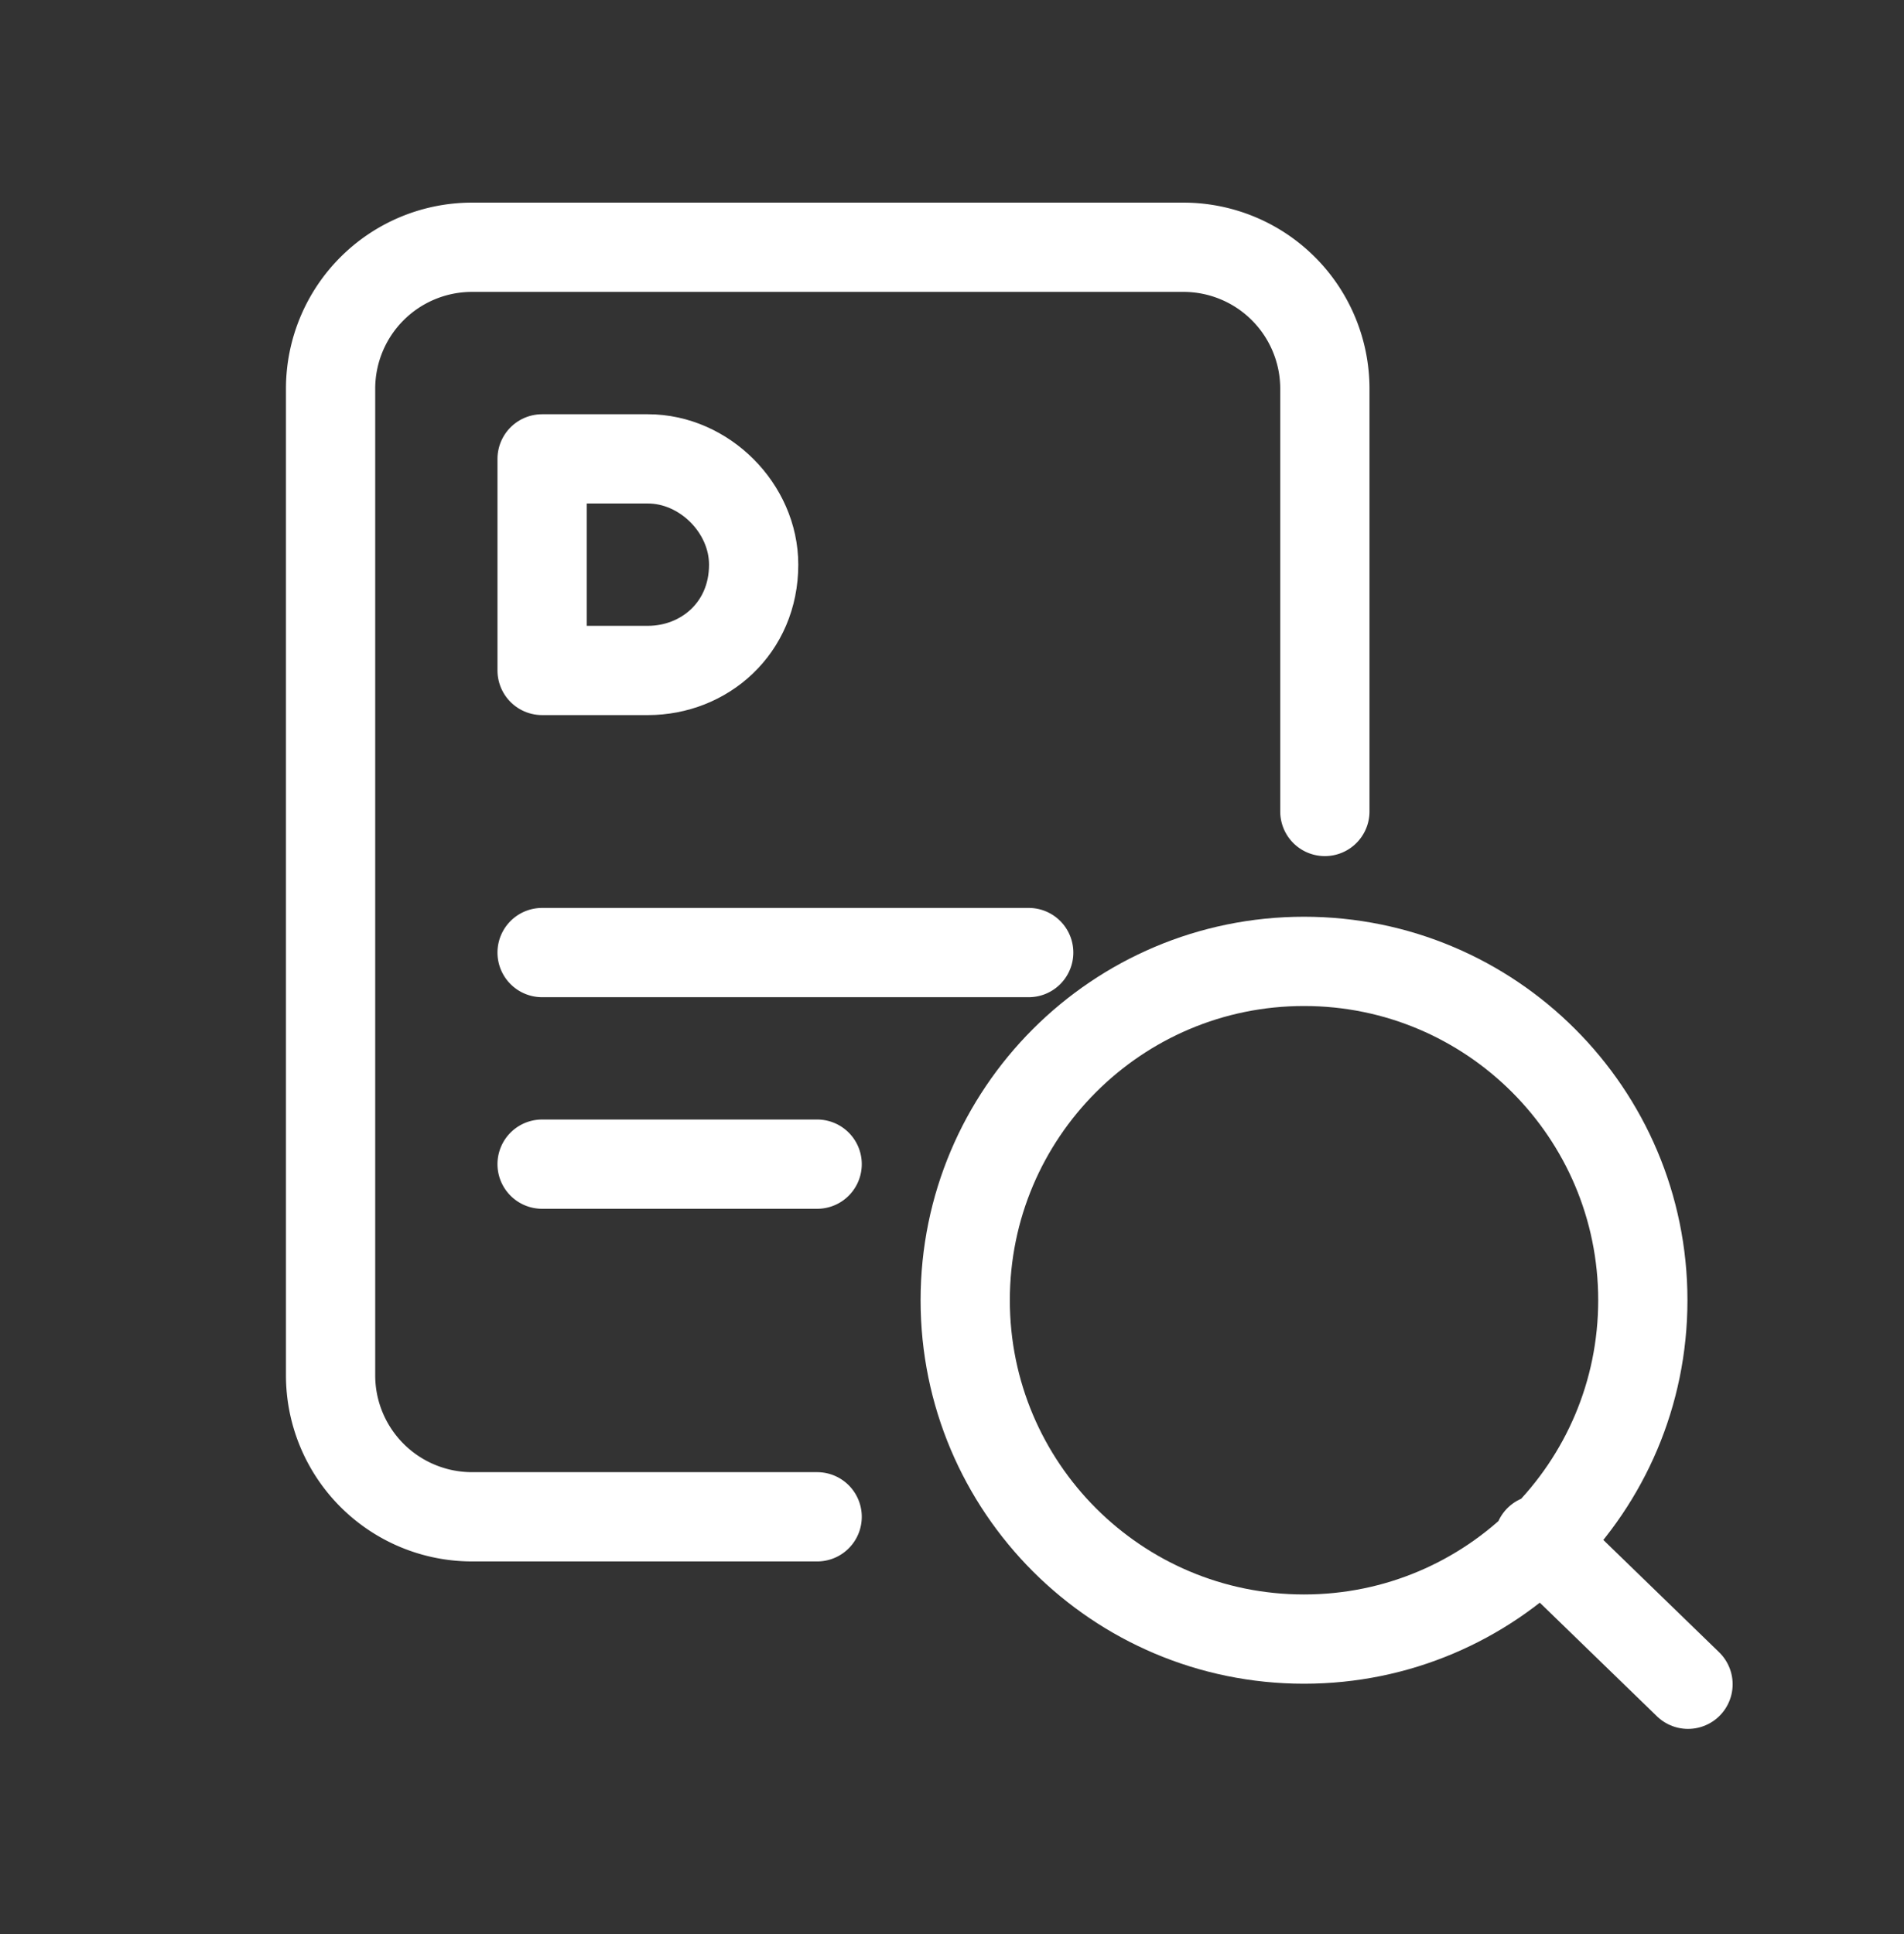
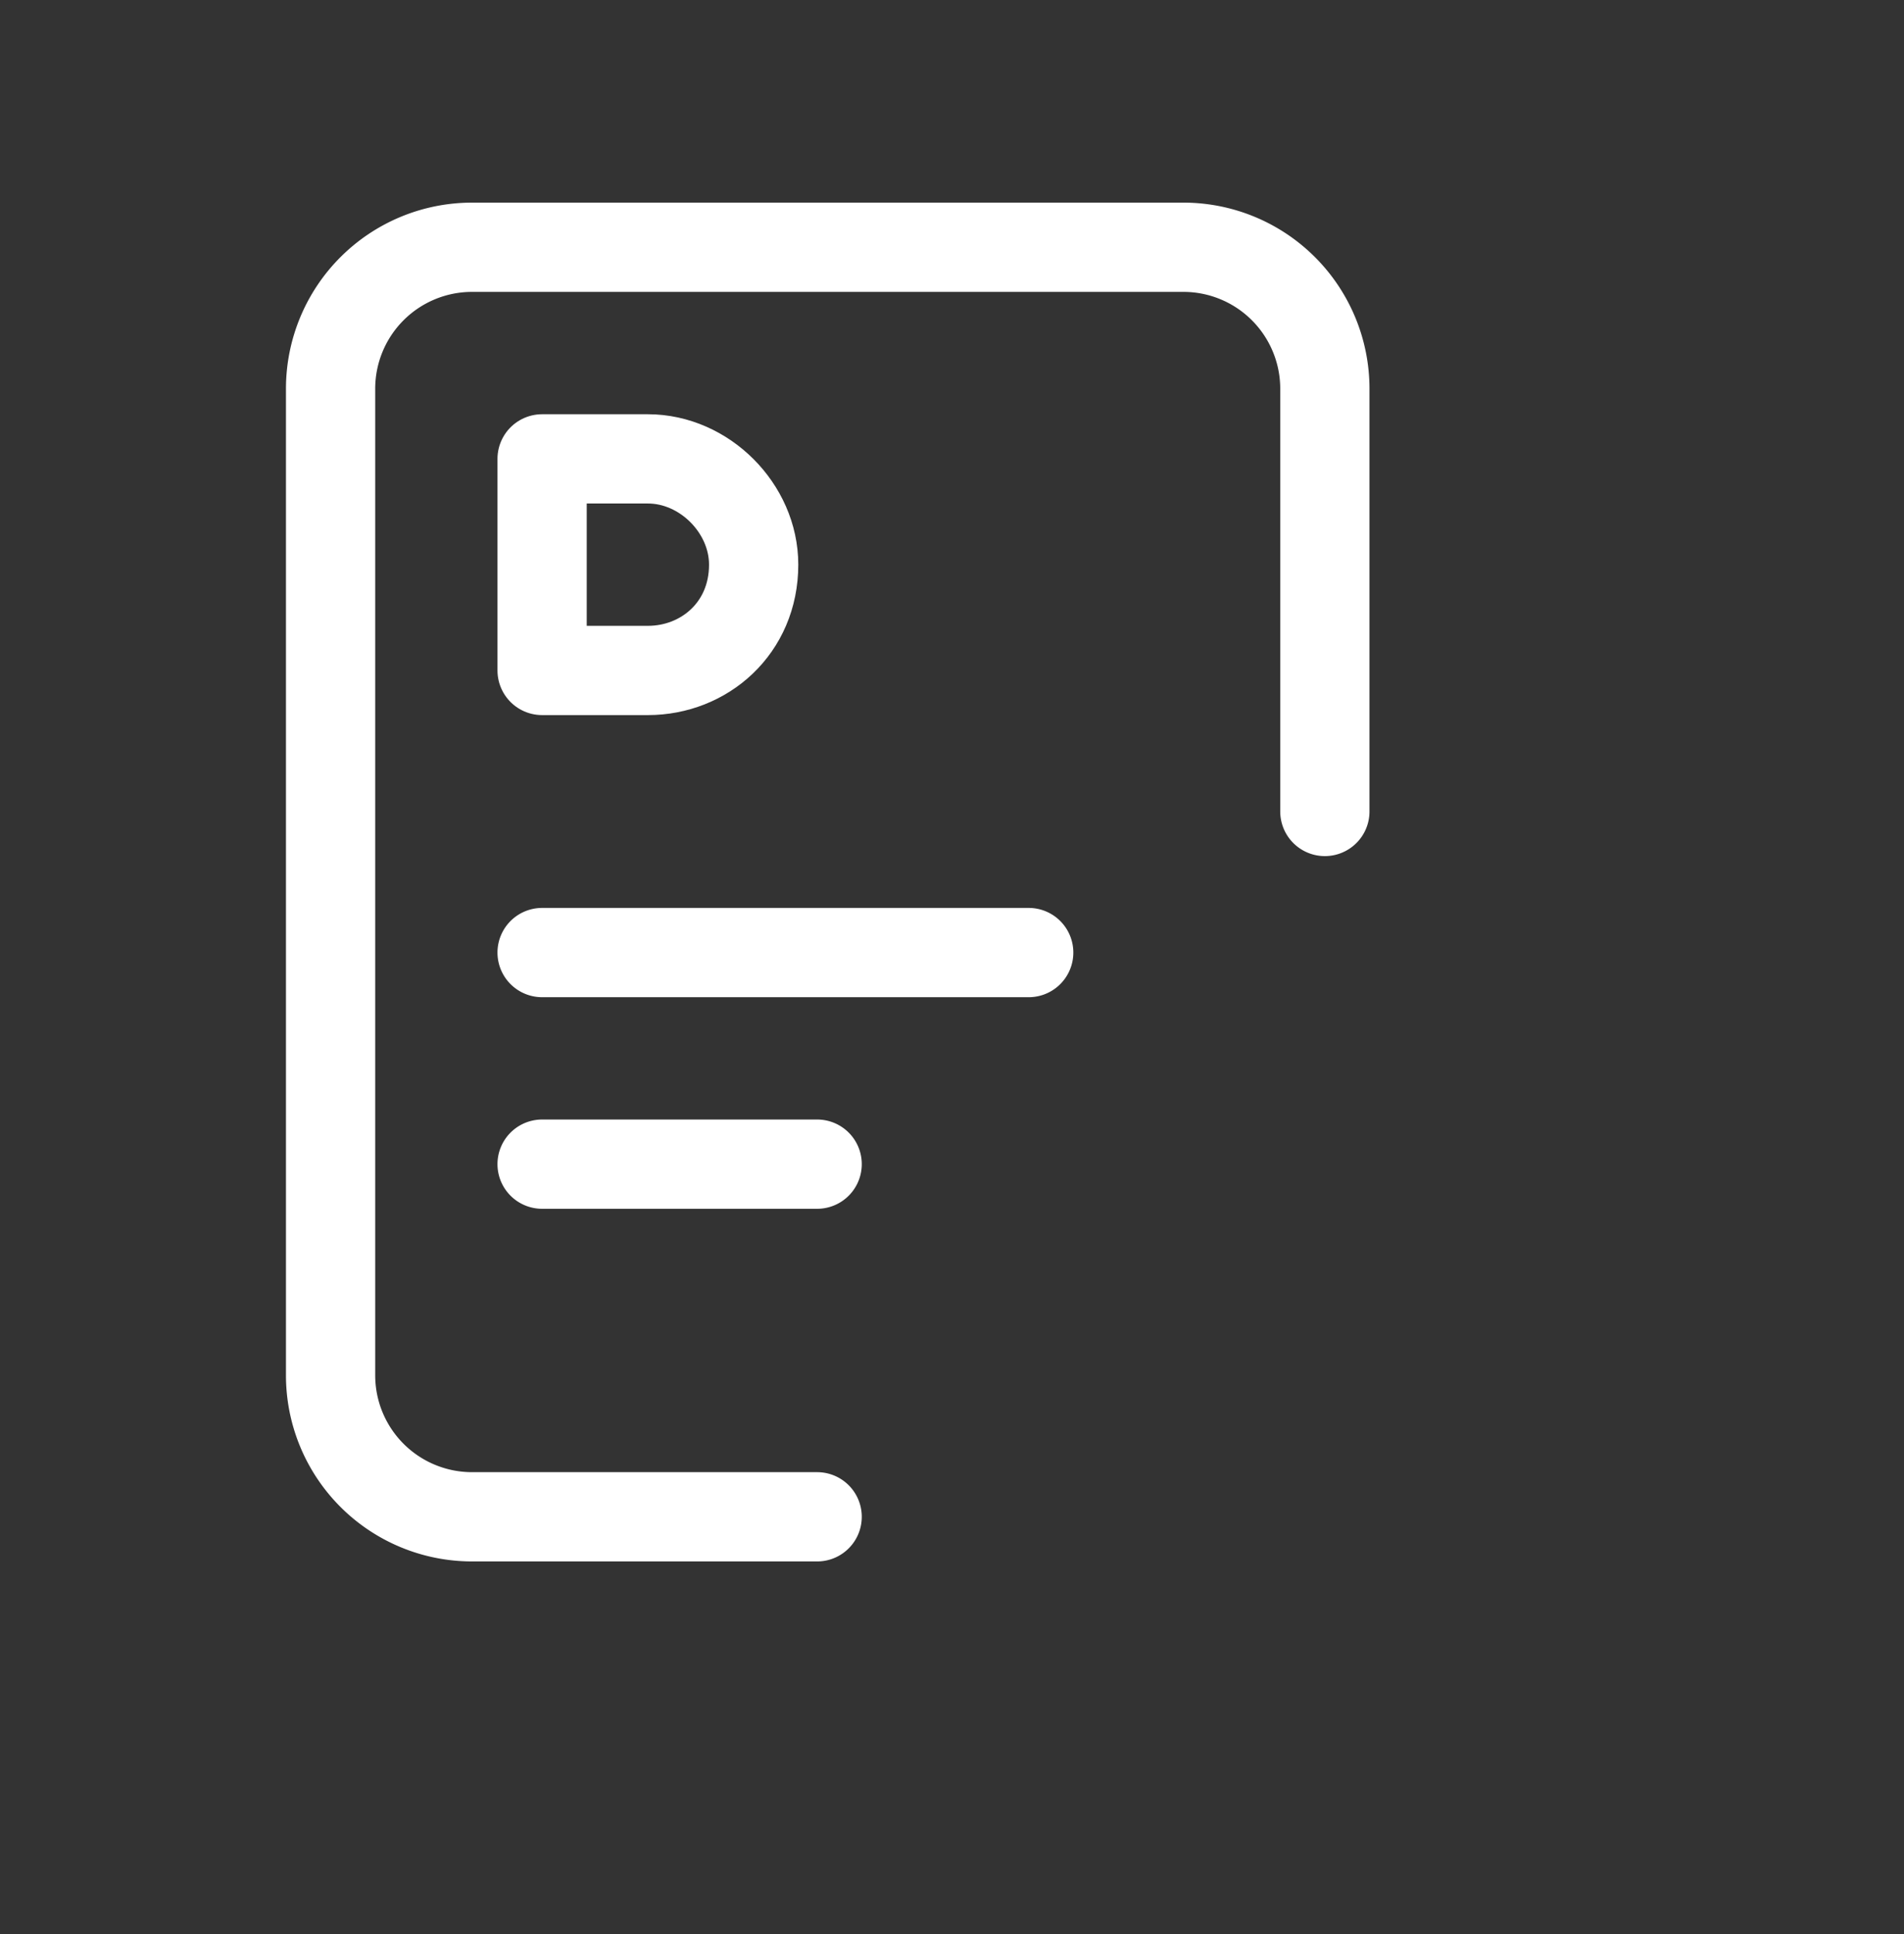
<svg xmlns="http://www.w3.org/2000/svg" width="64" height="65" fill="none">
  <rect width="100%" height="100%" fill="#333333" stroke="none" />
  <path stroke="#fff" stroke-linecap="round" stroke-linejoin="round" stroke-miterlimit="10" stroke-width="3" d="M18.222 32.014h16.356M18.222 39.125h9.245M27.467 50.977H15.852a4.755 4.755 0 0 1-4.74-4.74V13.05a4.755 4.755 0 0 1 4.74-4.74h23.94a4.755 4.755 0 0 1 4.741 4.74v14.222" />
  <path stroke="#fff" stroke-linecap="round" stroke-linejoin="round" stroke-miterlimit="10" stroke-width="3" d="M21.778 22.533h-3.556v-7.111h3.556c1.896 0 3.555 1.66 3.555 3.555 0 2.134-1.659 3.556-3.555 3.556Z" />
-   <path stroke="#fff" stroke-linecap="round" stroke-linejoin="round" stroke-width="3" d="M43.833 55.087c6.29 0 11.388-5.098 11.388-11.388S50.122 32.31 43.833 32.31c-6.29 0-11.389 5.1-11.389 11.389 0 6.29 5.1 11.388 11.389 11.388ZM56.74 56.605l-5.01-4.859" />
</svg>